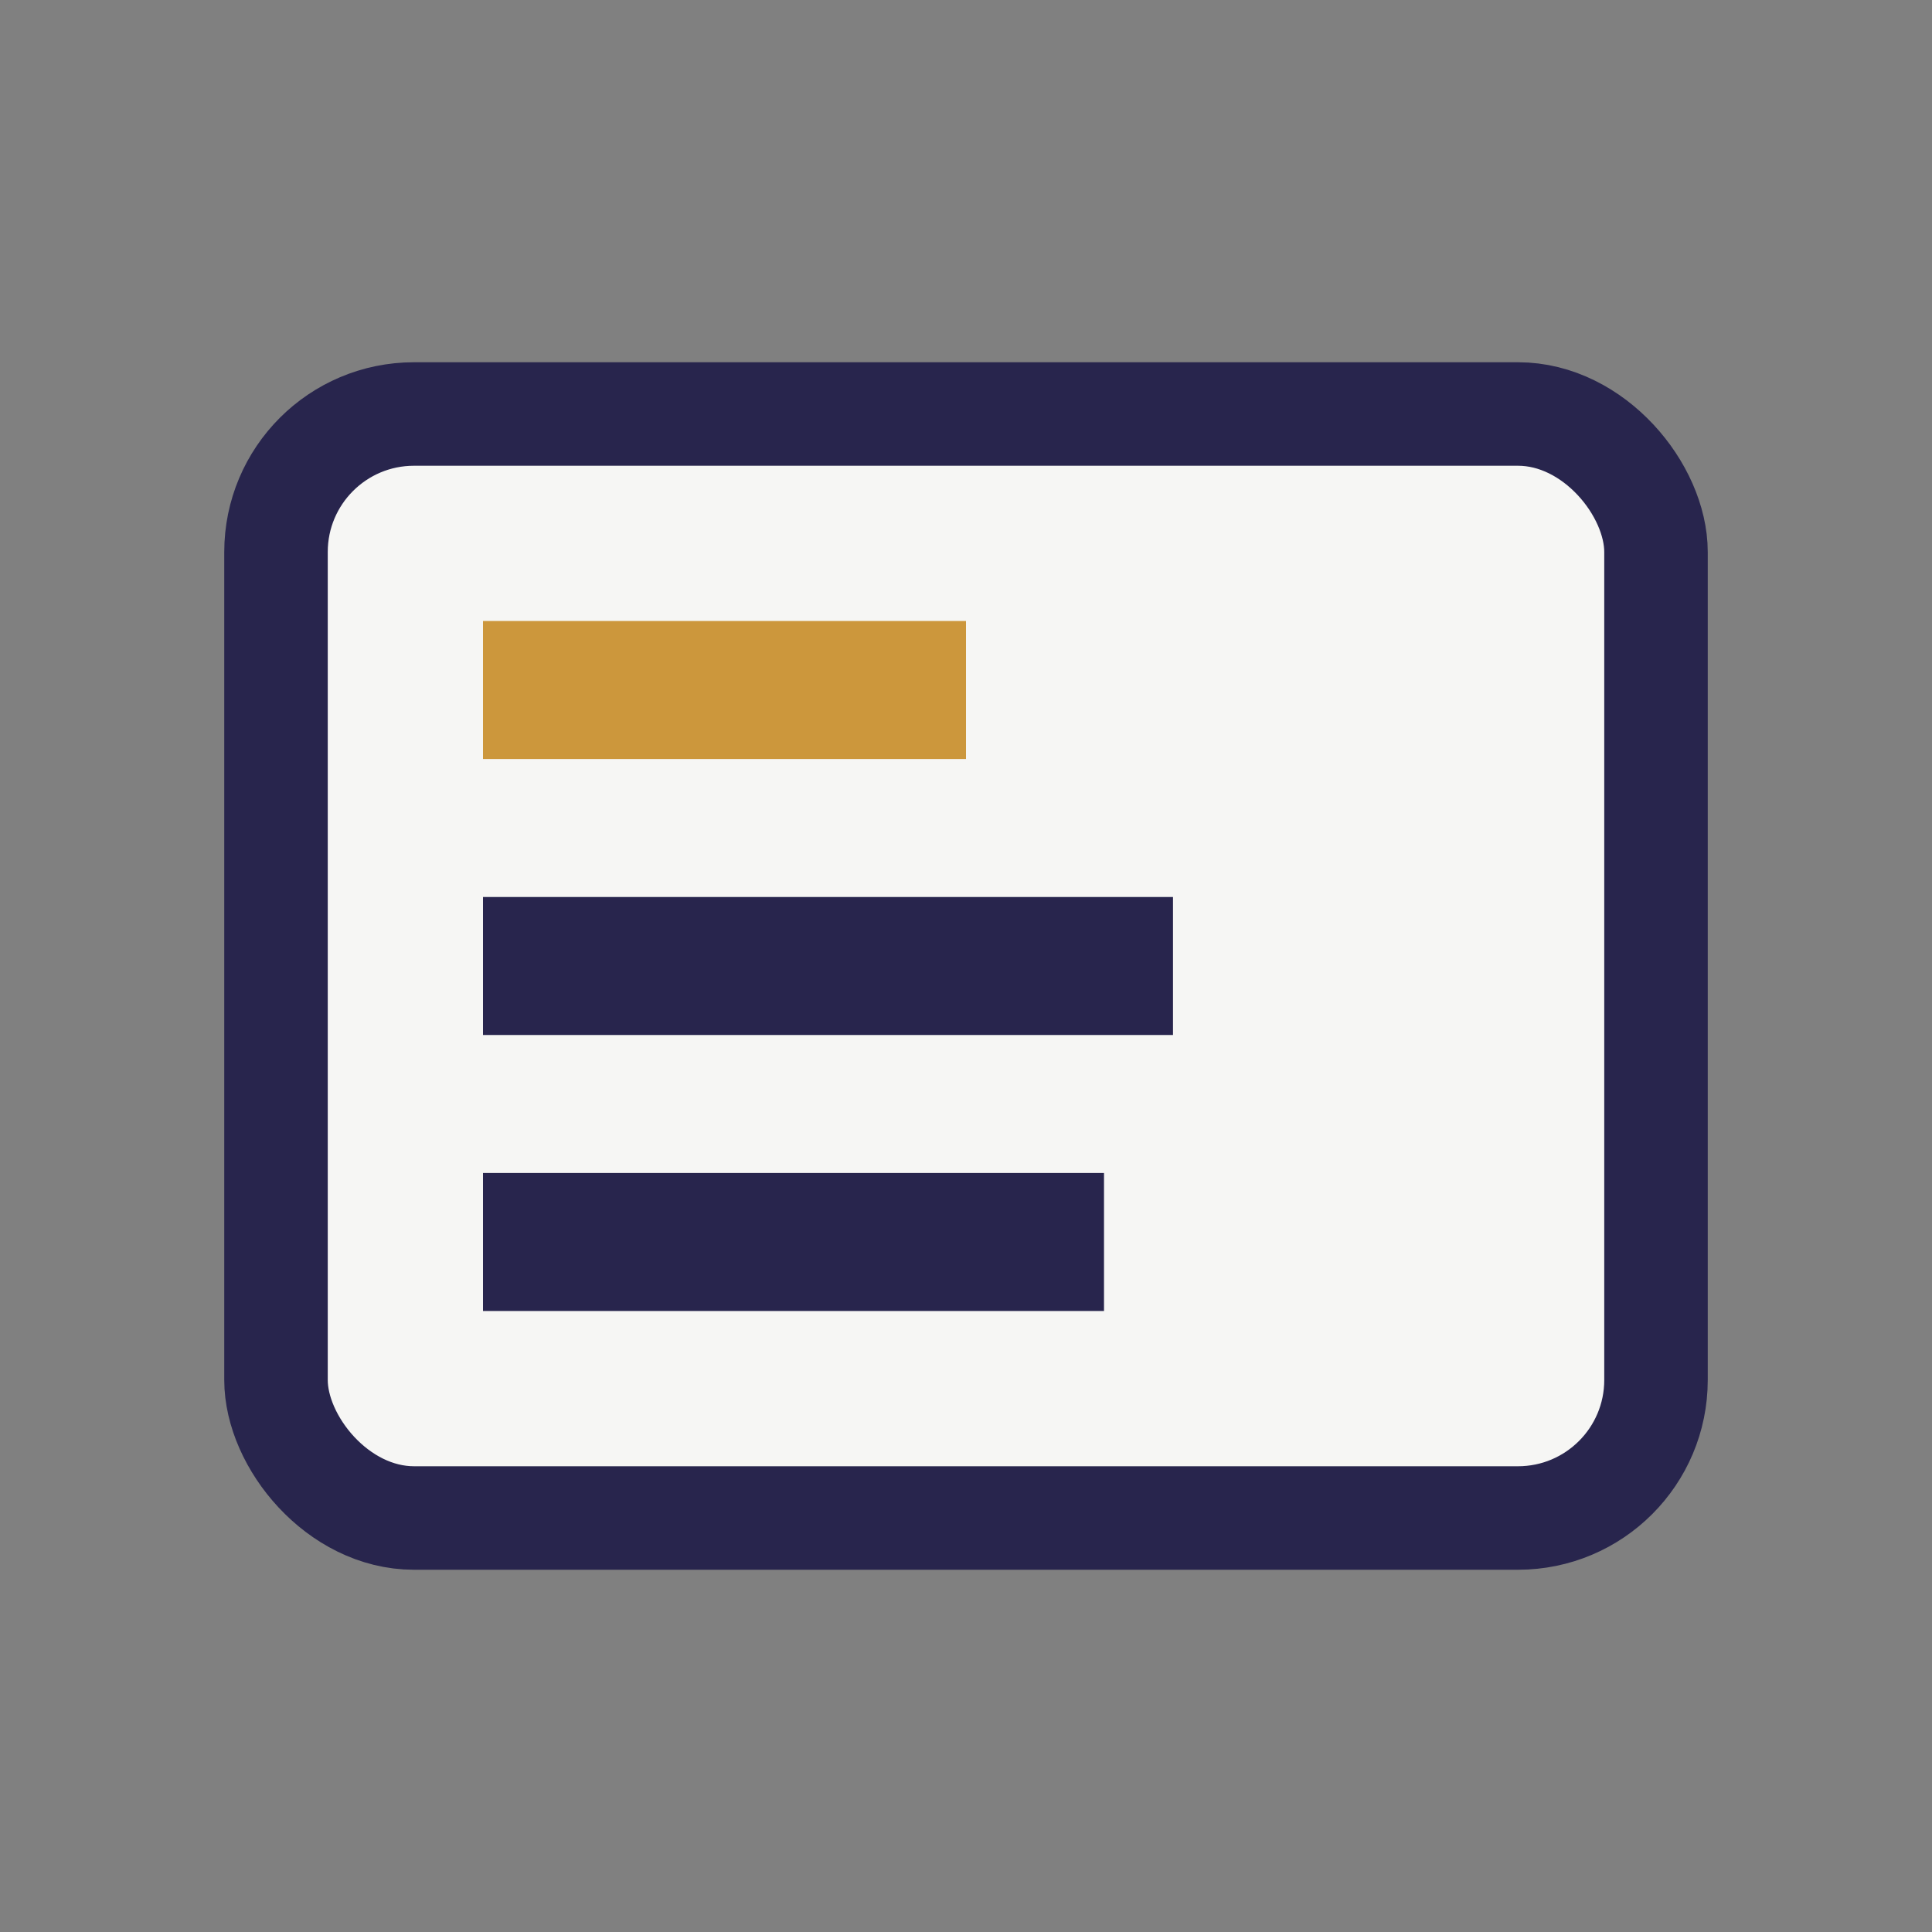
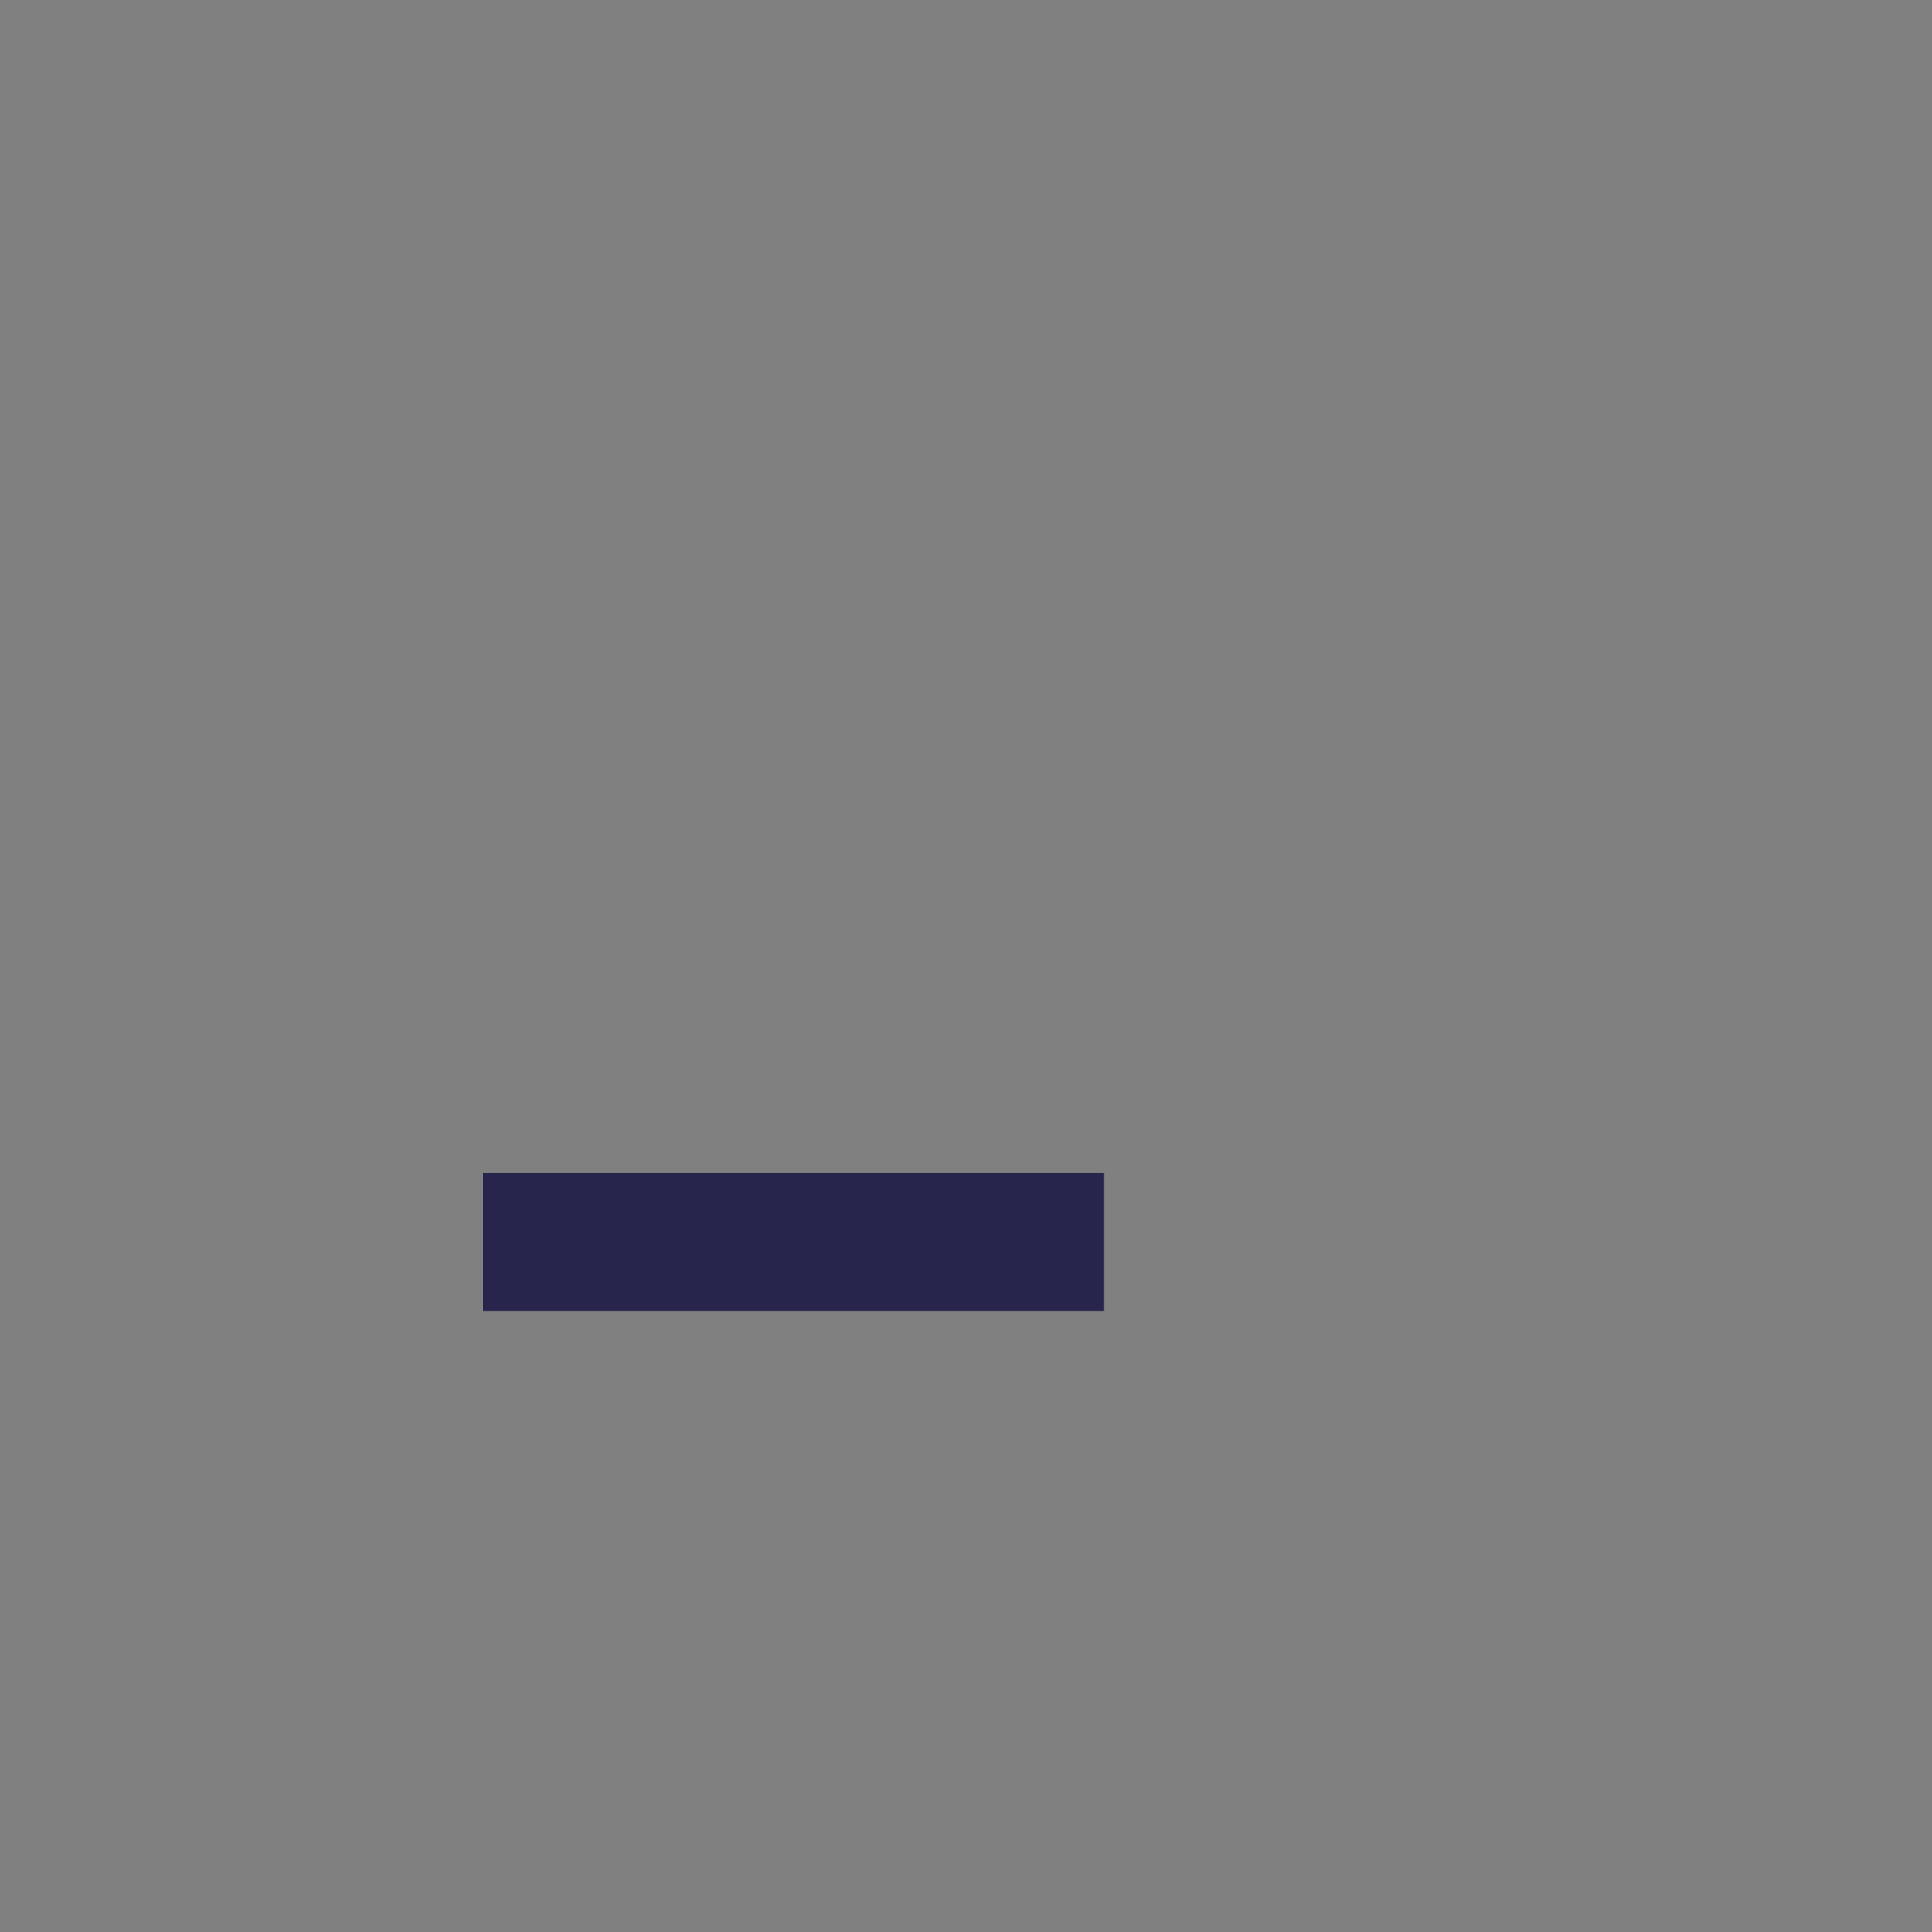
<svg xmlns="http://www.w3.org/2000/svg" width="28" height="28" viewBox="0 0 28 28">
  <rect x="0" y="0" width="28" height="28" fill="#808080" stroke="none" />
-   <rect x="4" y="6" width="20" height="16" rx="2" fill="#F6F6F4" stroke="#28254D" stroke-width="1.5" />
-   <rect x="7" y="9" width="7" height="2" fill="#CC973C" />
-   <rect x="7" y="13" width="10" height="2" fill="#28254D" />
  <rect x="7" y="17" width="9" height="2" fill="#28254D" />
</svg>